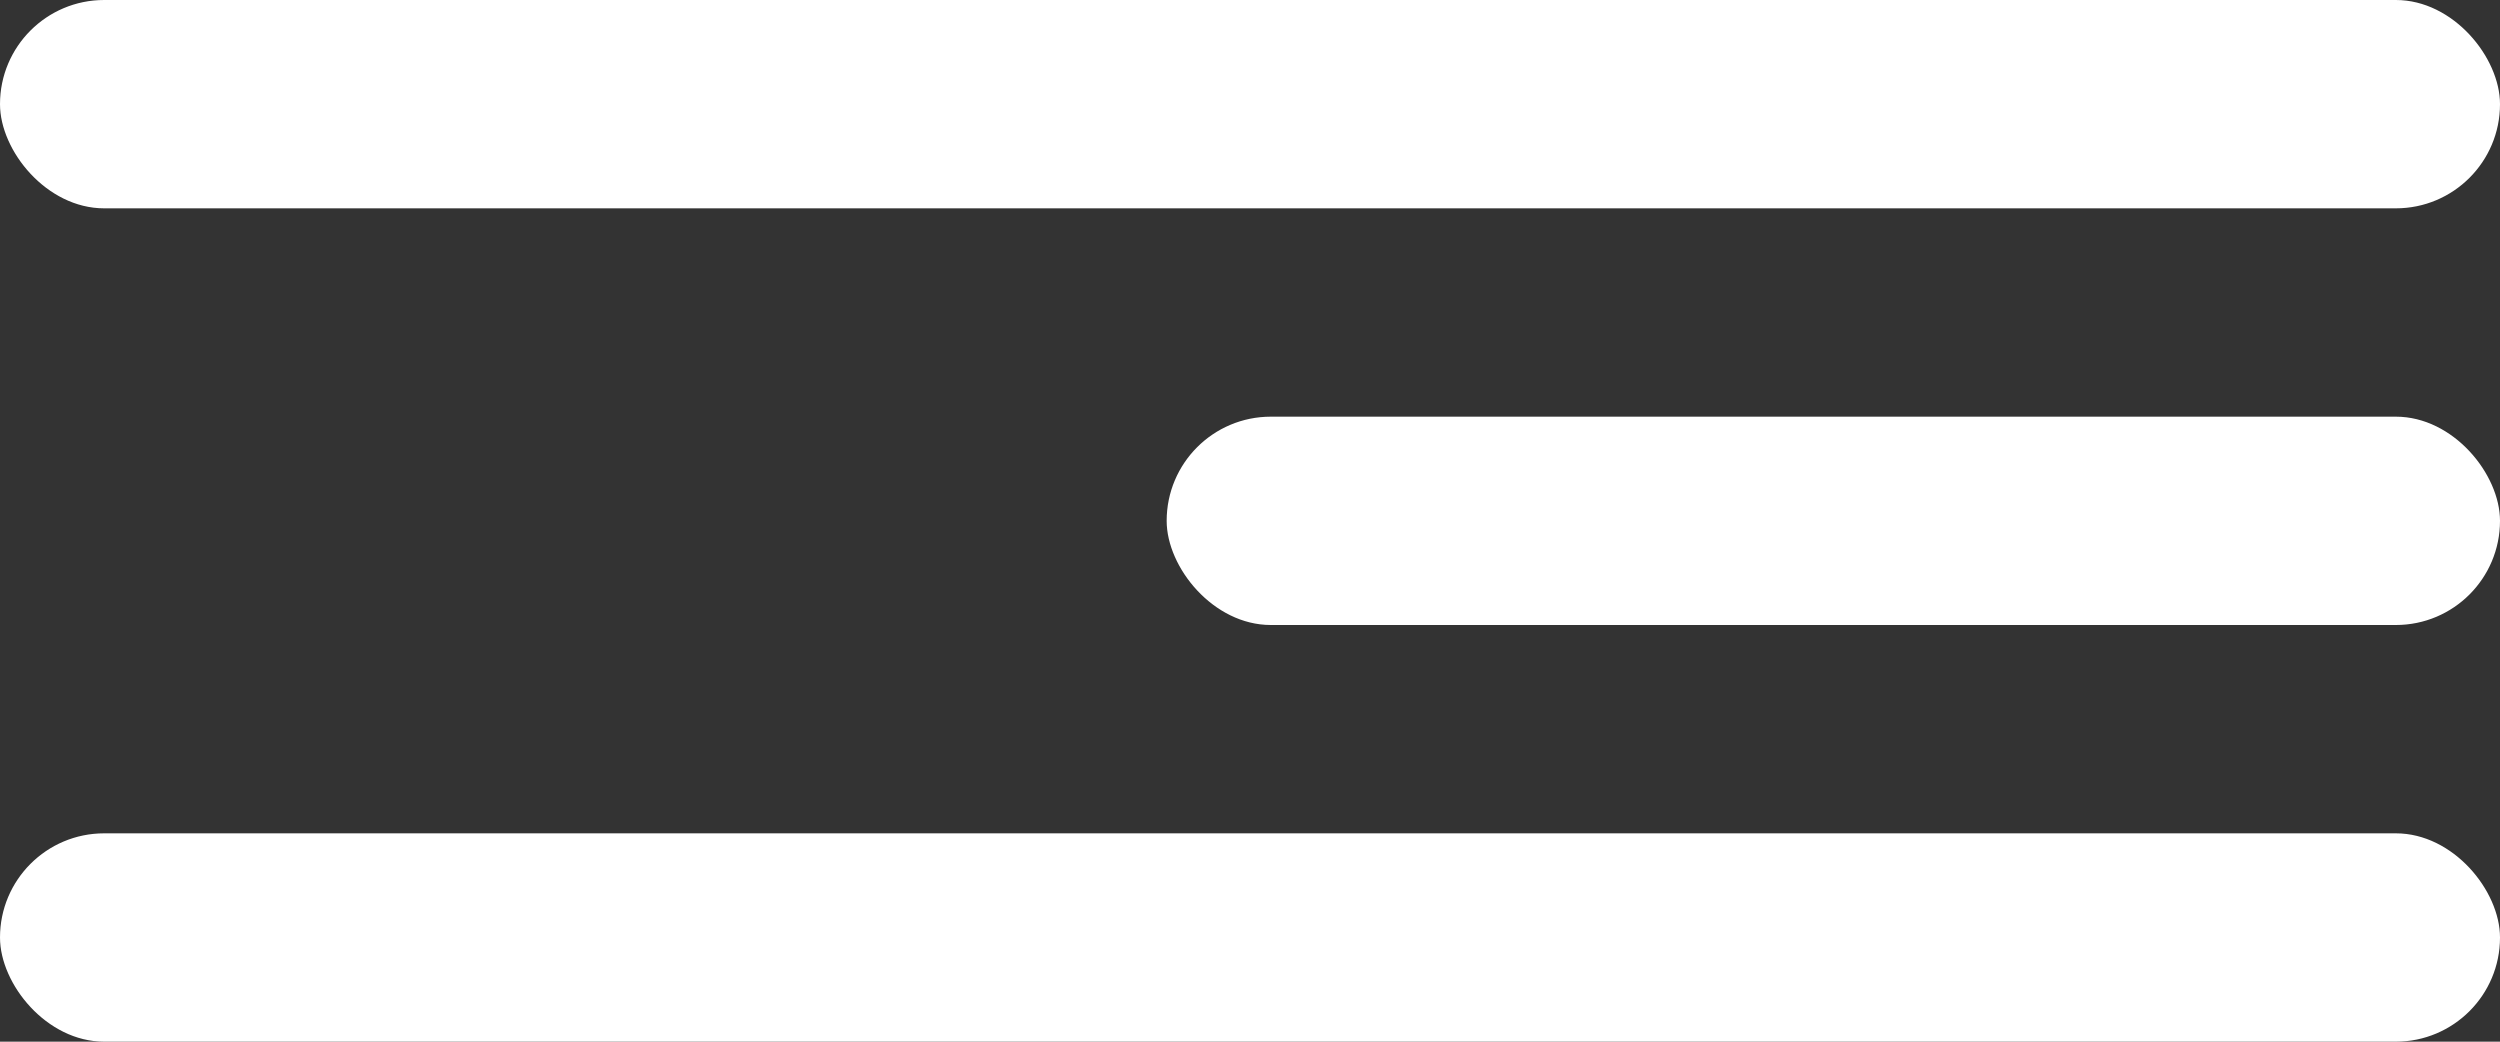
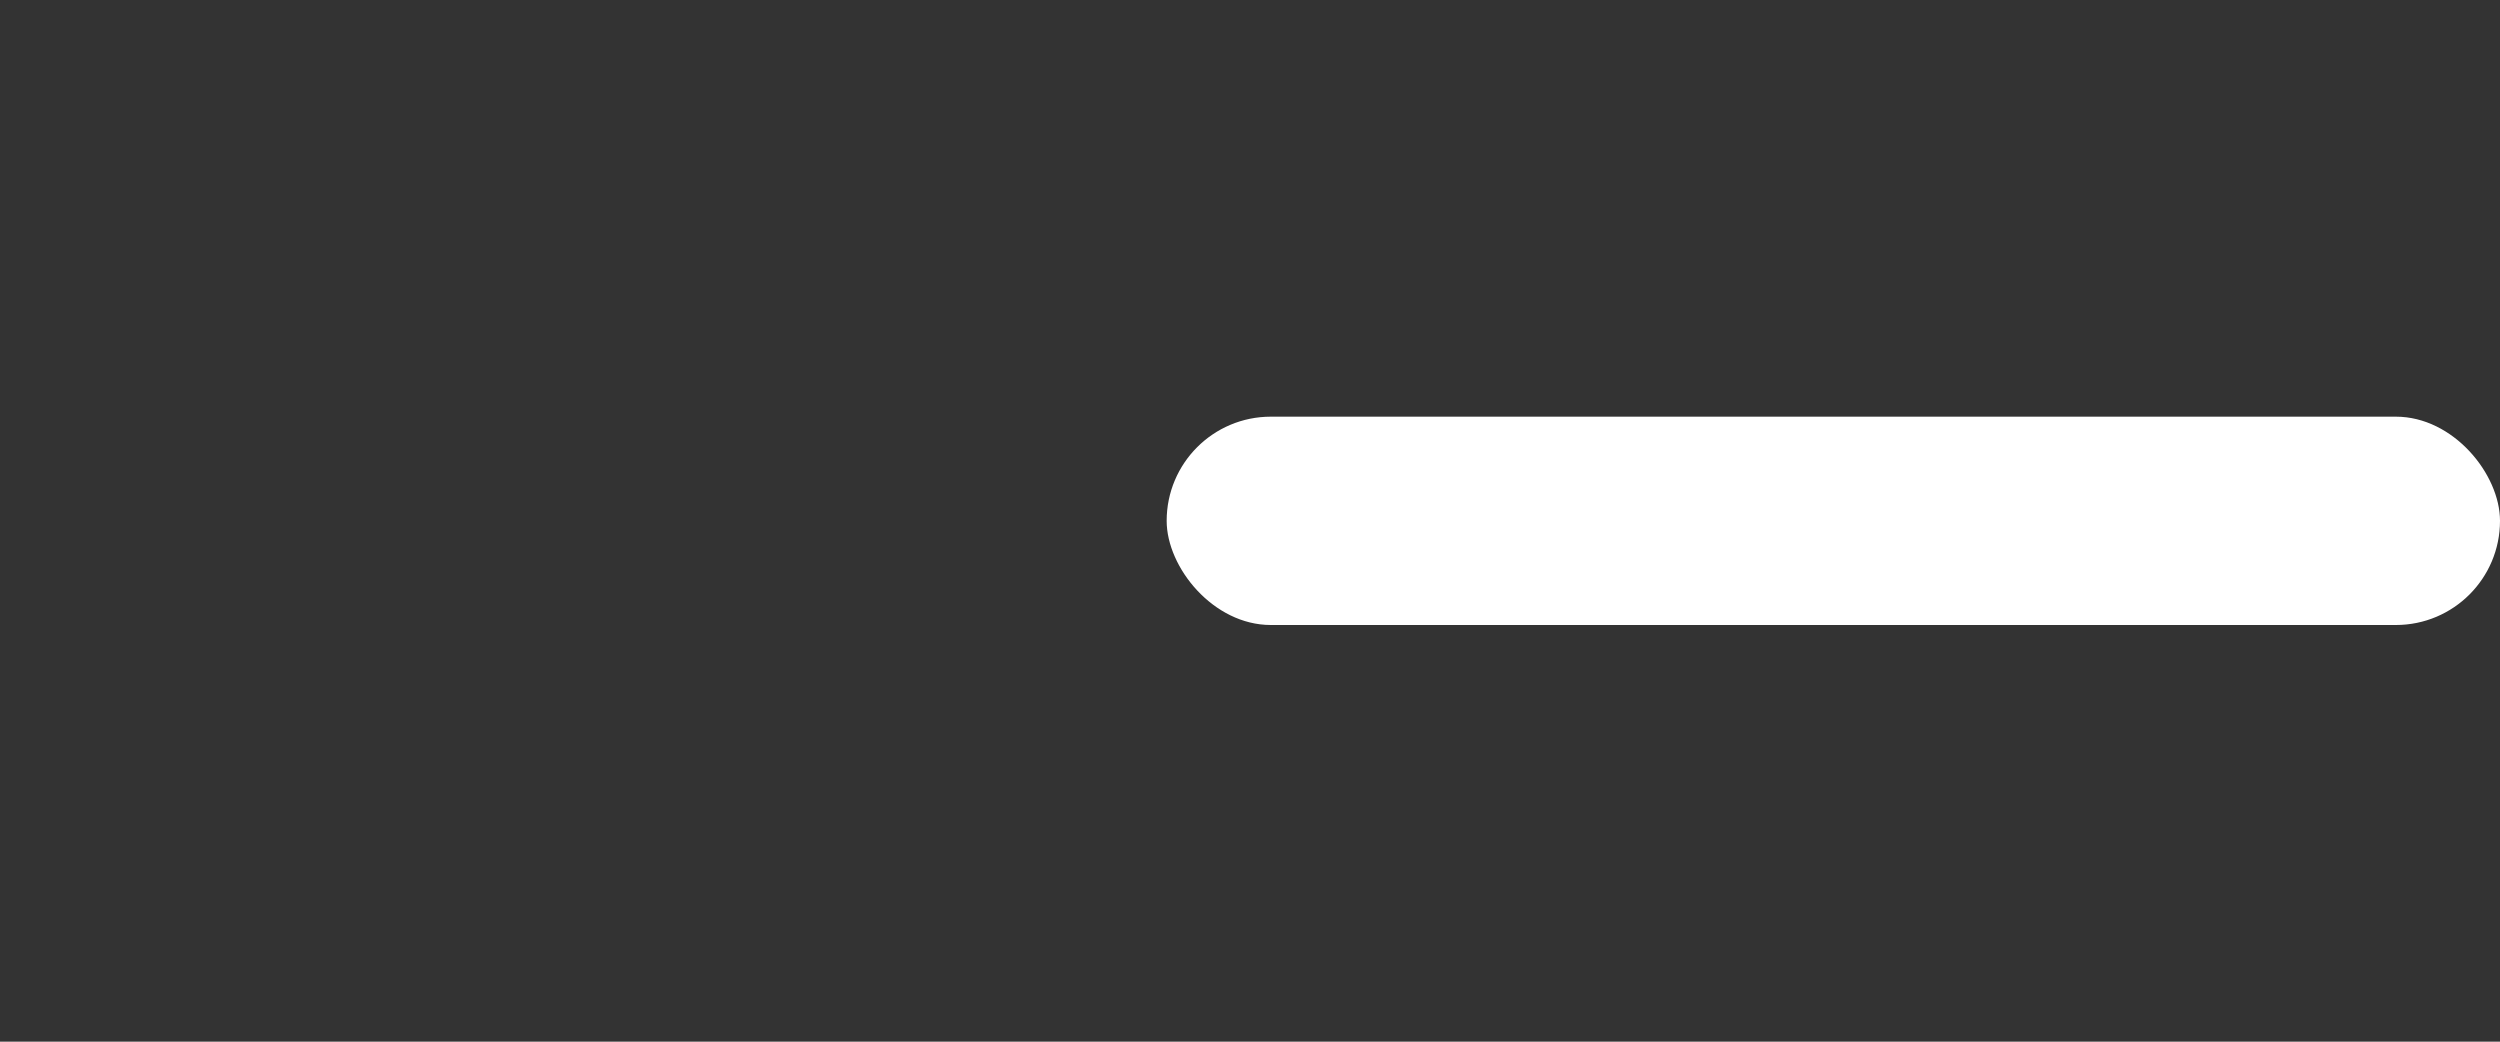
<svg xmlns="http://www.w3.org/2000/svg" width="60" height="25" viewBox="0 0 60 25" fill="none">
  <rect x="0" y="0" width="60" height="25" fill="#333333" stroke="none" />
-   <rect width="60" height="5" rx="2.5" fill="white" />
-   <rect y="20" width="60" height="5" rx="2.5" fill="white" />
  <rect x="28" y="10" width="32" height="5" rx="2.5" fill="white" />
</svg>